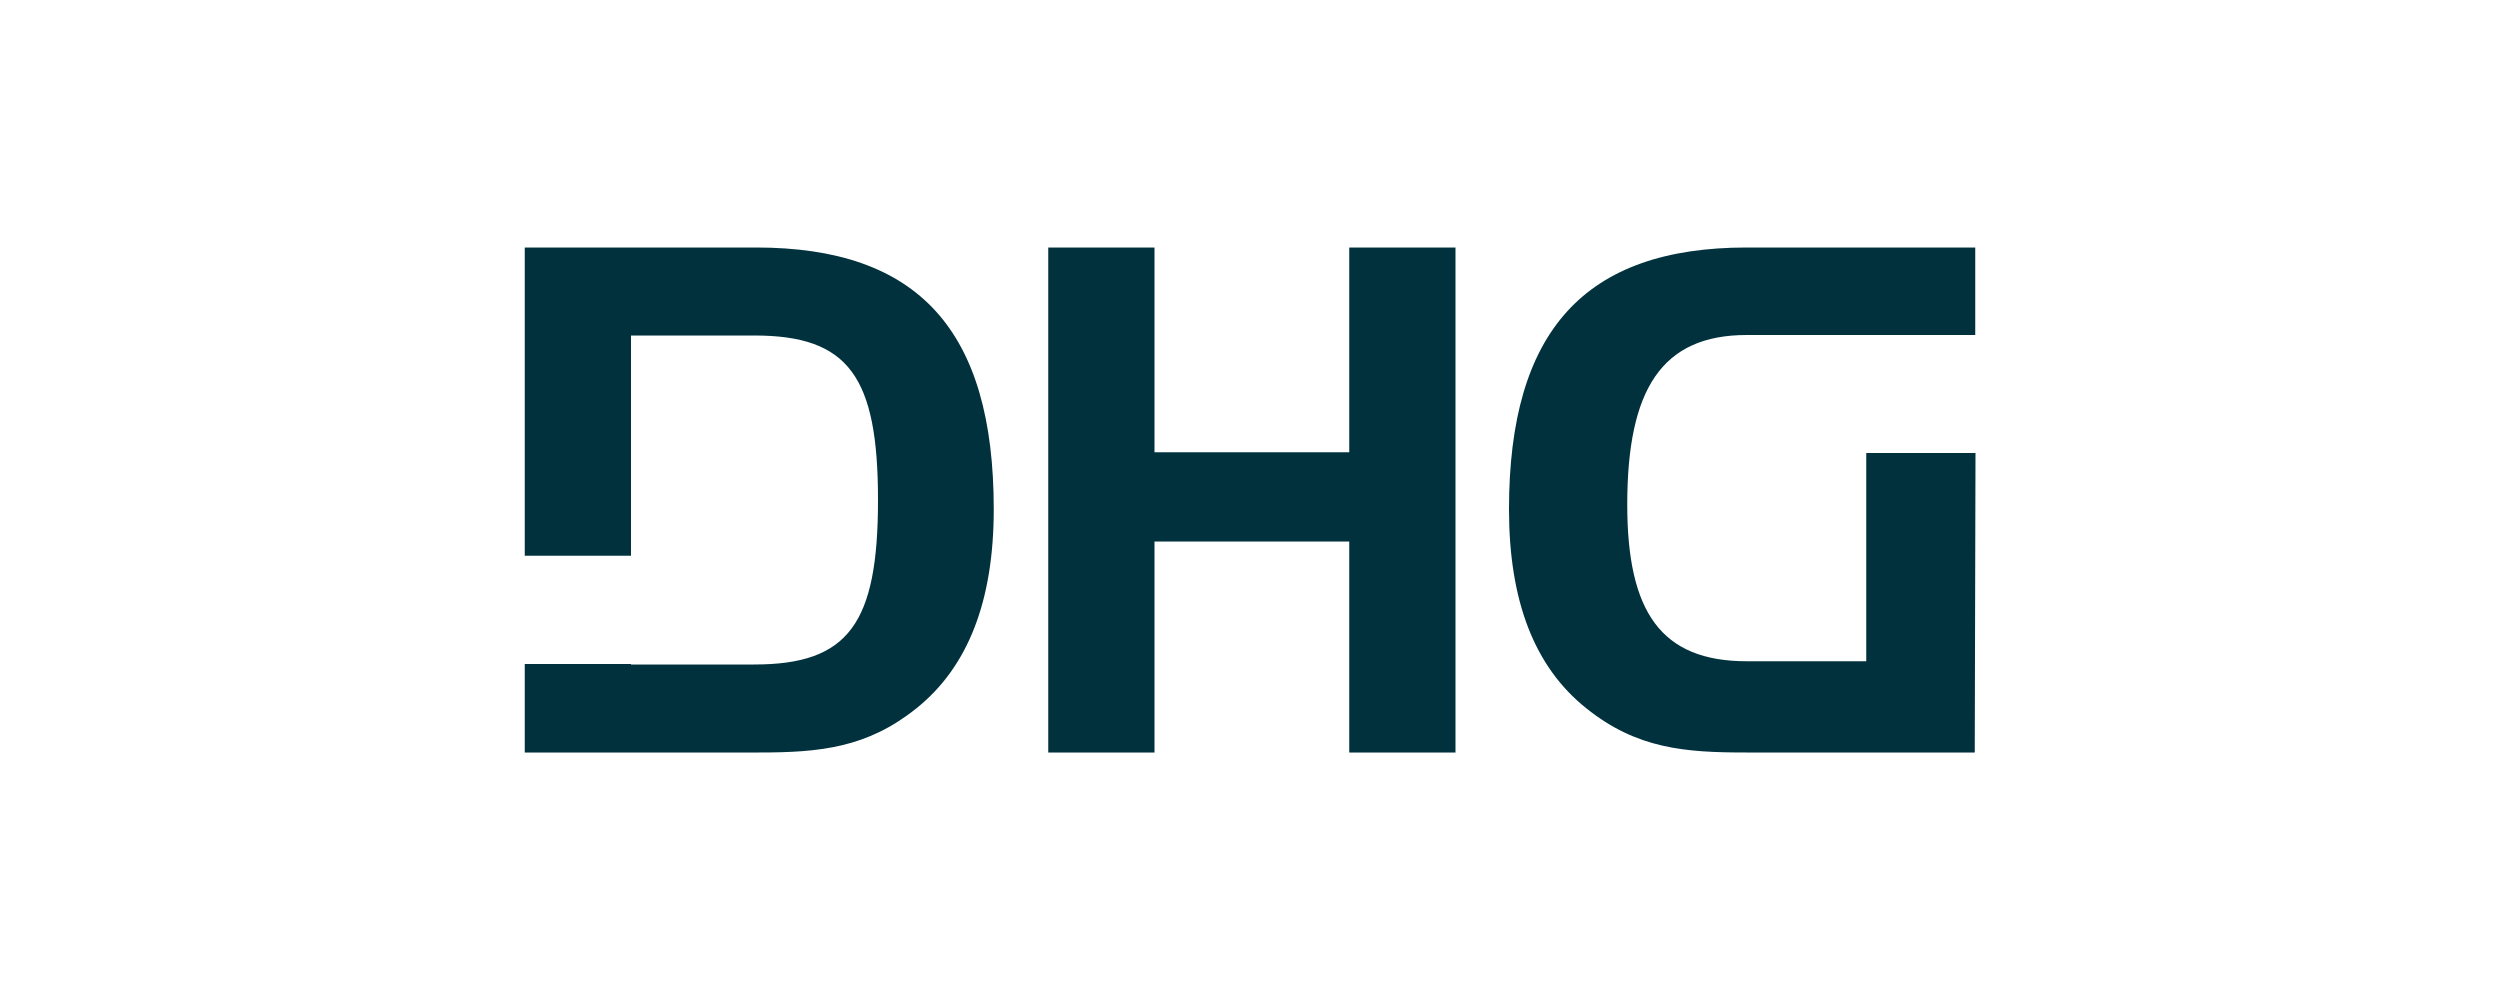
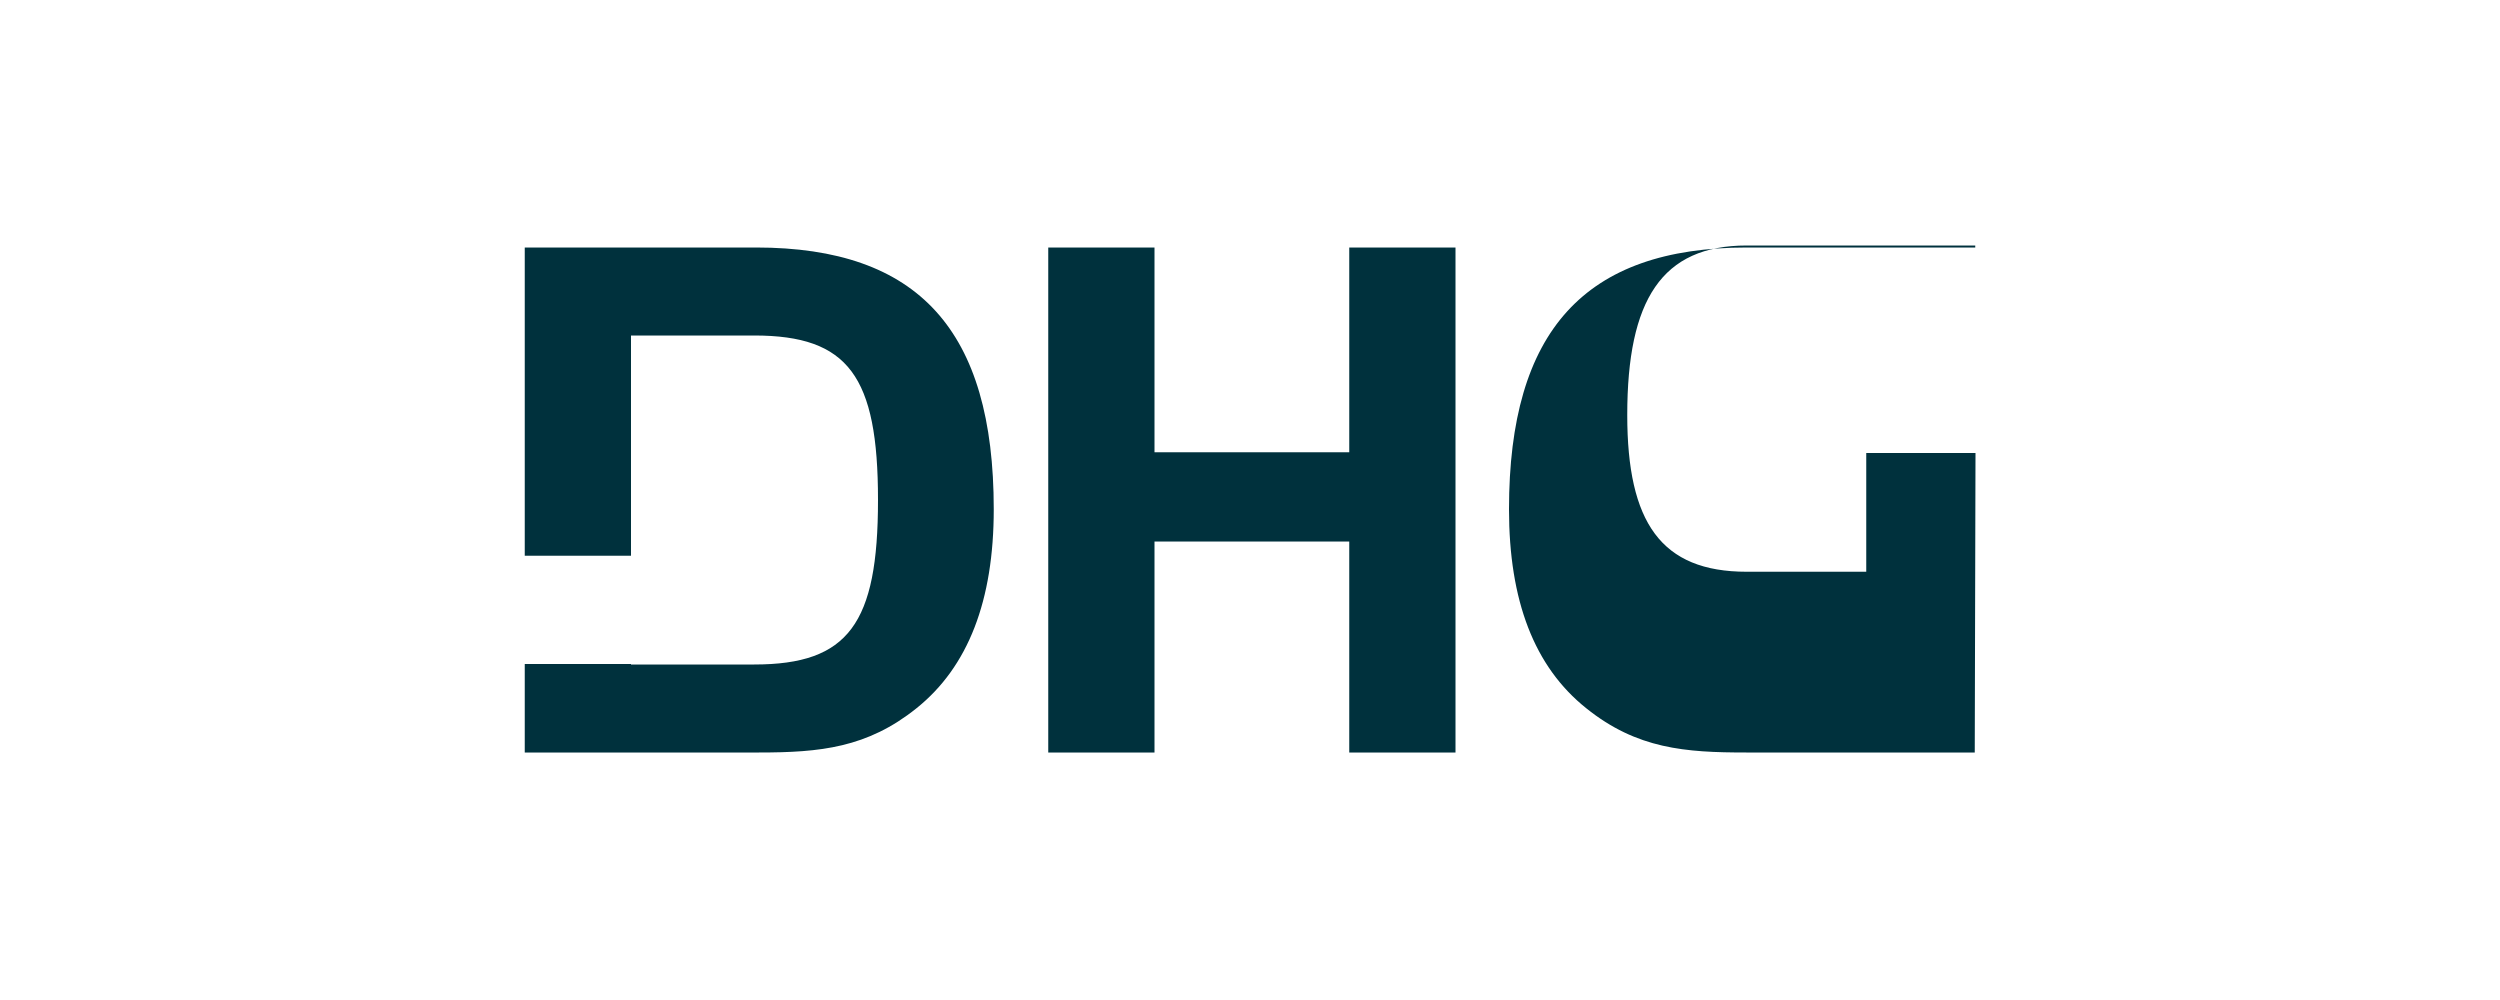
<svg xmlns="http://www.w3.org/2000/svg" version="1.1" id="Layer_1" x="0px" y="0px" viewBox="0 0 1000 400" style="enable-background:new 0 0 1000 400;" xml:space="preserve">
  <style type="text/css">
	.st0{fill:#00313D;}
</style>
  <g>
-     <path class="st0" d="M397.5,203.7c0-71.6-30.1-104.7-95.1-104.7h-92.5v123.3h42.5v-88.1h49.3c37.7,0,49.5,16.3,49.5,65.8   s-11.8,65.8-49.5,65.8h-49.3v-0.2h-42.5V301h93.7c24.5,0,43.3-1.9,63-17.7C387.3,266.7,397.5,240.2,397.5,203.7 M539.7,301h42.5V99   h-42.5v81.9h-77.9V99h-42.5v202h42.5v-84.4h77.9V301z M790.2,181.2h-43.7v35.8v47.5h-47.8c-34.3,0-47.8-19.7-47.8-62.7   c0-46.1,13.8-67.8,47.8-67.8h91.4V99h-91.4c-64.7,0-95.1,33.2-95.1,104.7c0,36.6,10.1,63,30.9,79.6c20.3,16.3,39.7,17.7,64,17.7   h91.4L790.2,181.2z" />
+     <path class="st0" d="M397.5,203.7c0-71.6-30.1-104.7-95.1-104.7h-92.5v123.3h42.5v-88.1h49.3c37.7,0,49.5,16.3,49.5,65.8   s-11.8,65.8-49.5,65.8h-49.3v-0.2h-42.5V301h93.7c24.5,0,43.3-1.9,63-17.7C387.3,266.7,397.5,240.2,397.5,203.7 M539.7,301h42.5V99   h-42.5v81.9h-77.9V99h-42.5v202h42.5v-84.4h77.9V301z M790.2,181.2h-43.7v47.5h-47.8c-34.3,0-47.8-19.7-47.8-62.7   c0-46.1,13.8-67.8,47.8-67.8h91.4V99h-91.4c-64.7,0-95.1,33.2-95.1,104.7c0,36.6,10.1,63,30.9,79.6c20.3,16.3,39.7,17.7,64,17.7   h91.4L790.2,181.2z" />
  </g>
</svg>